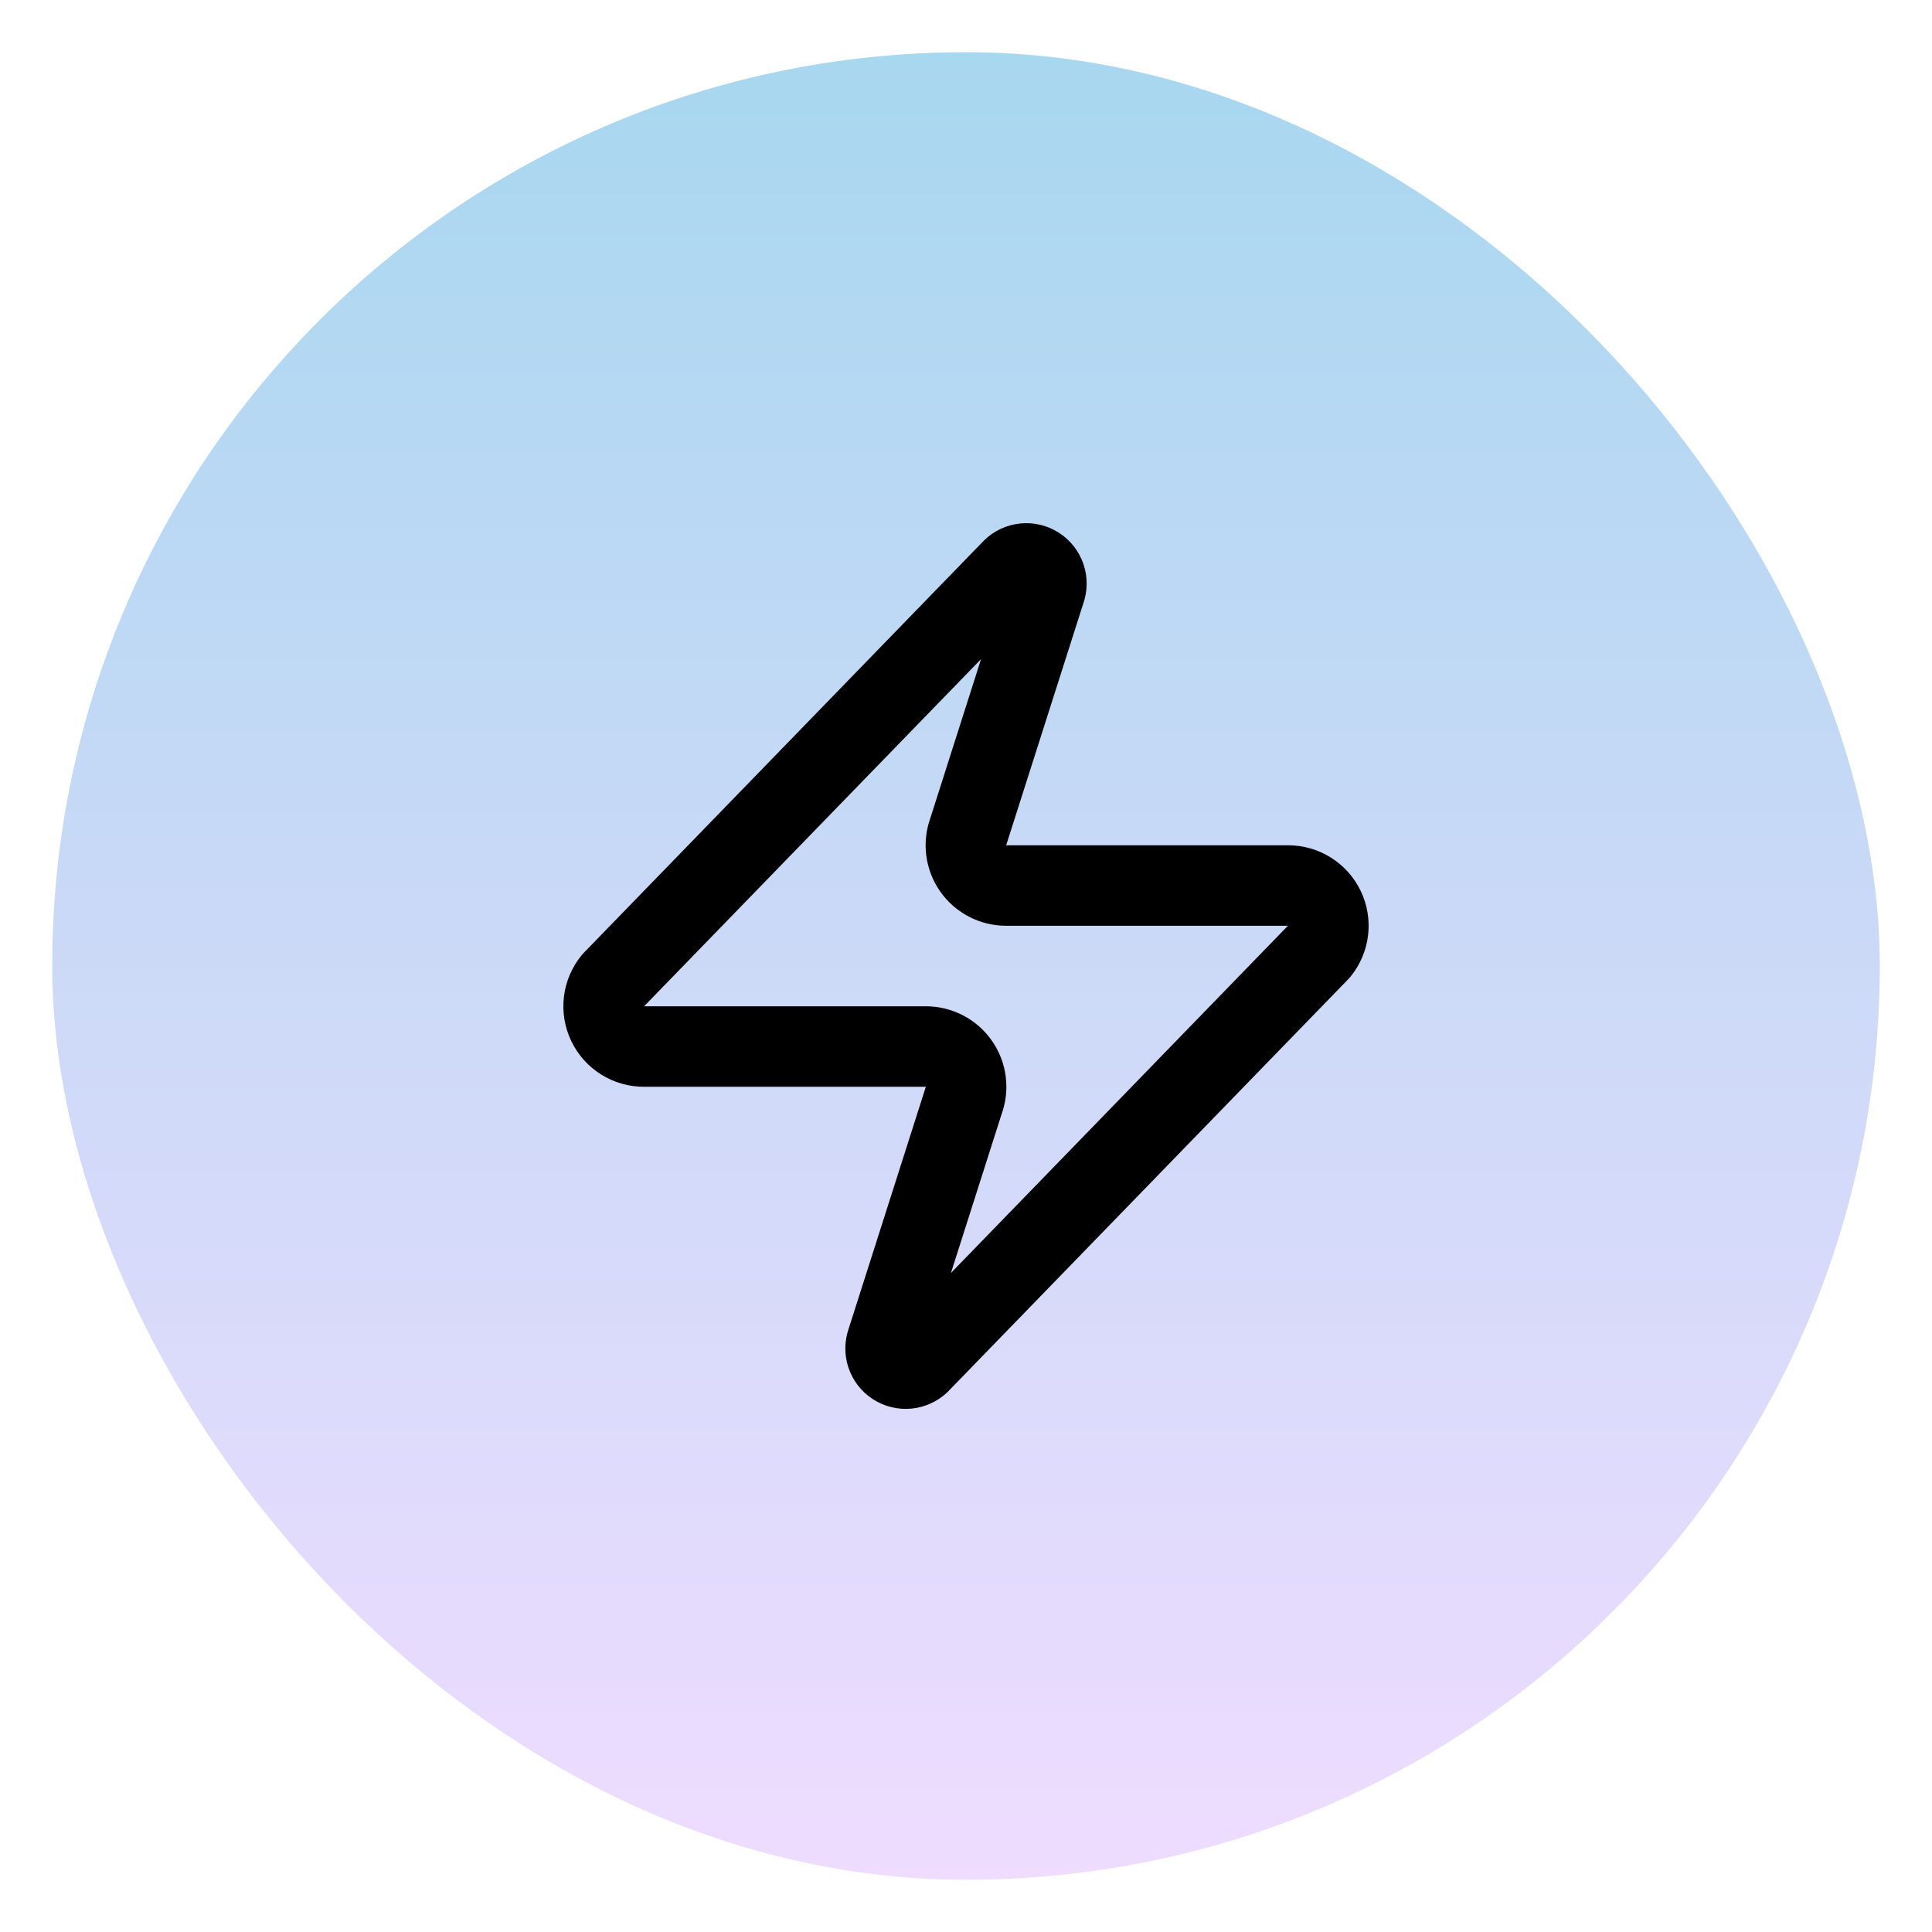
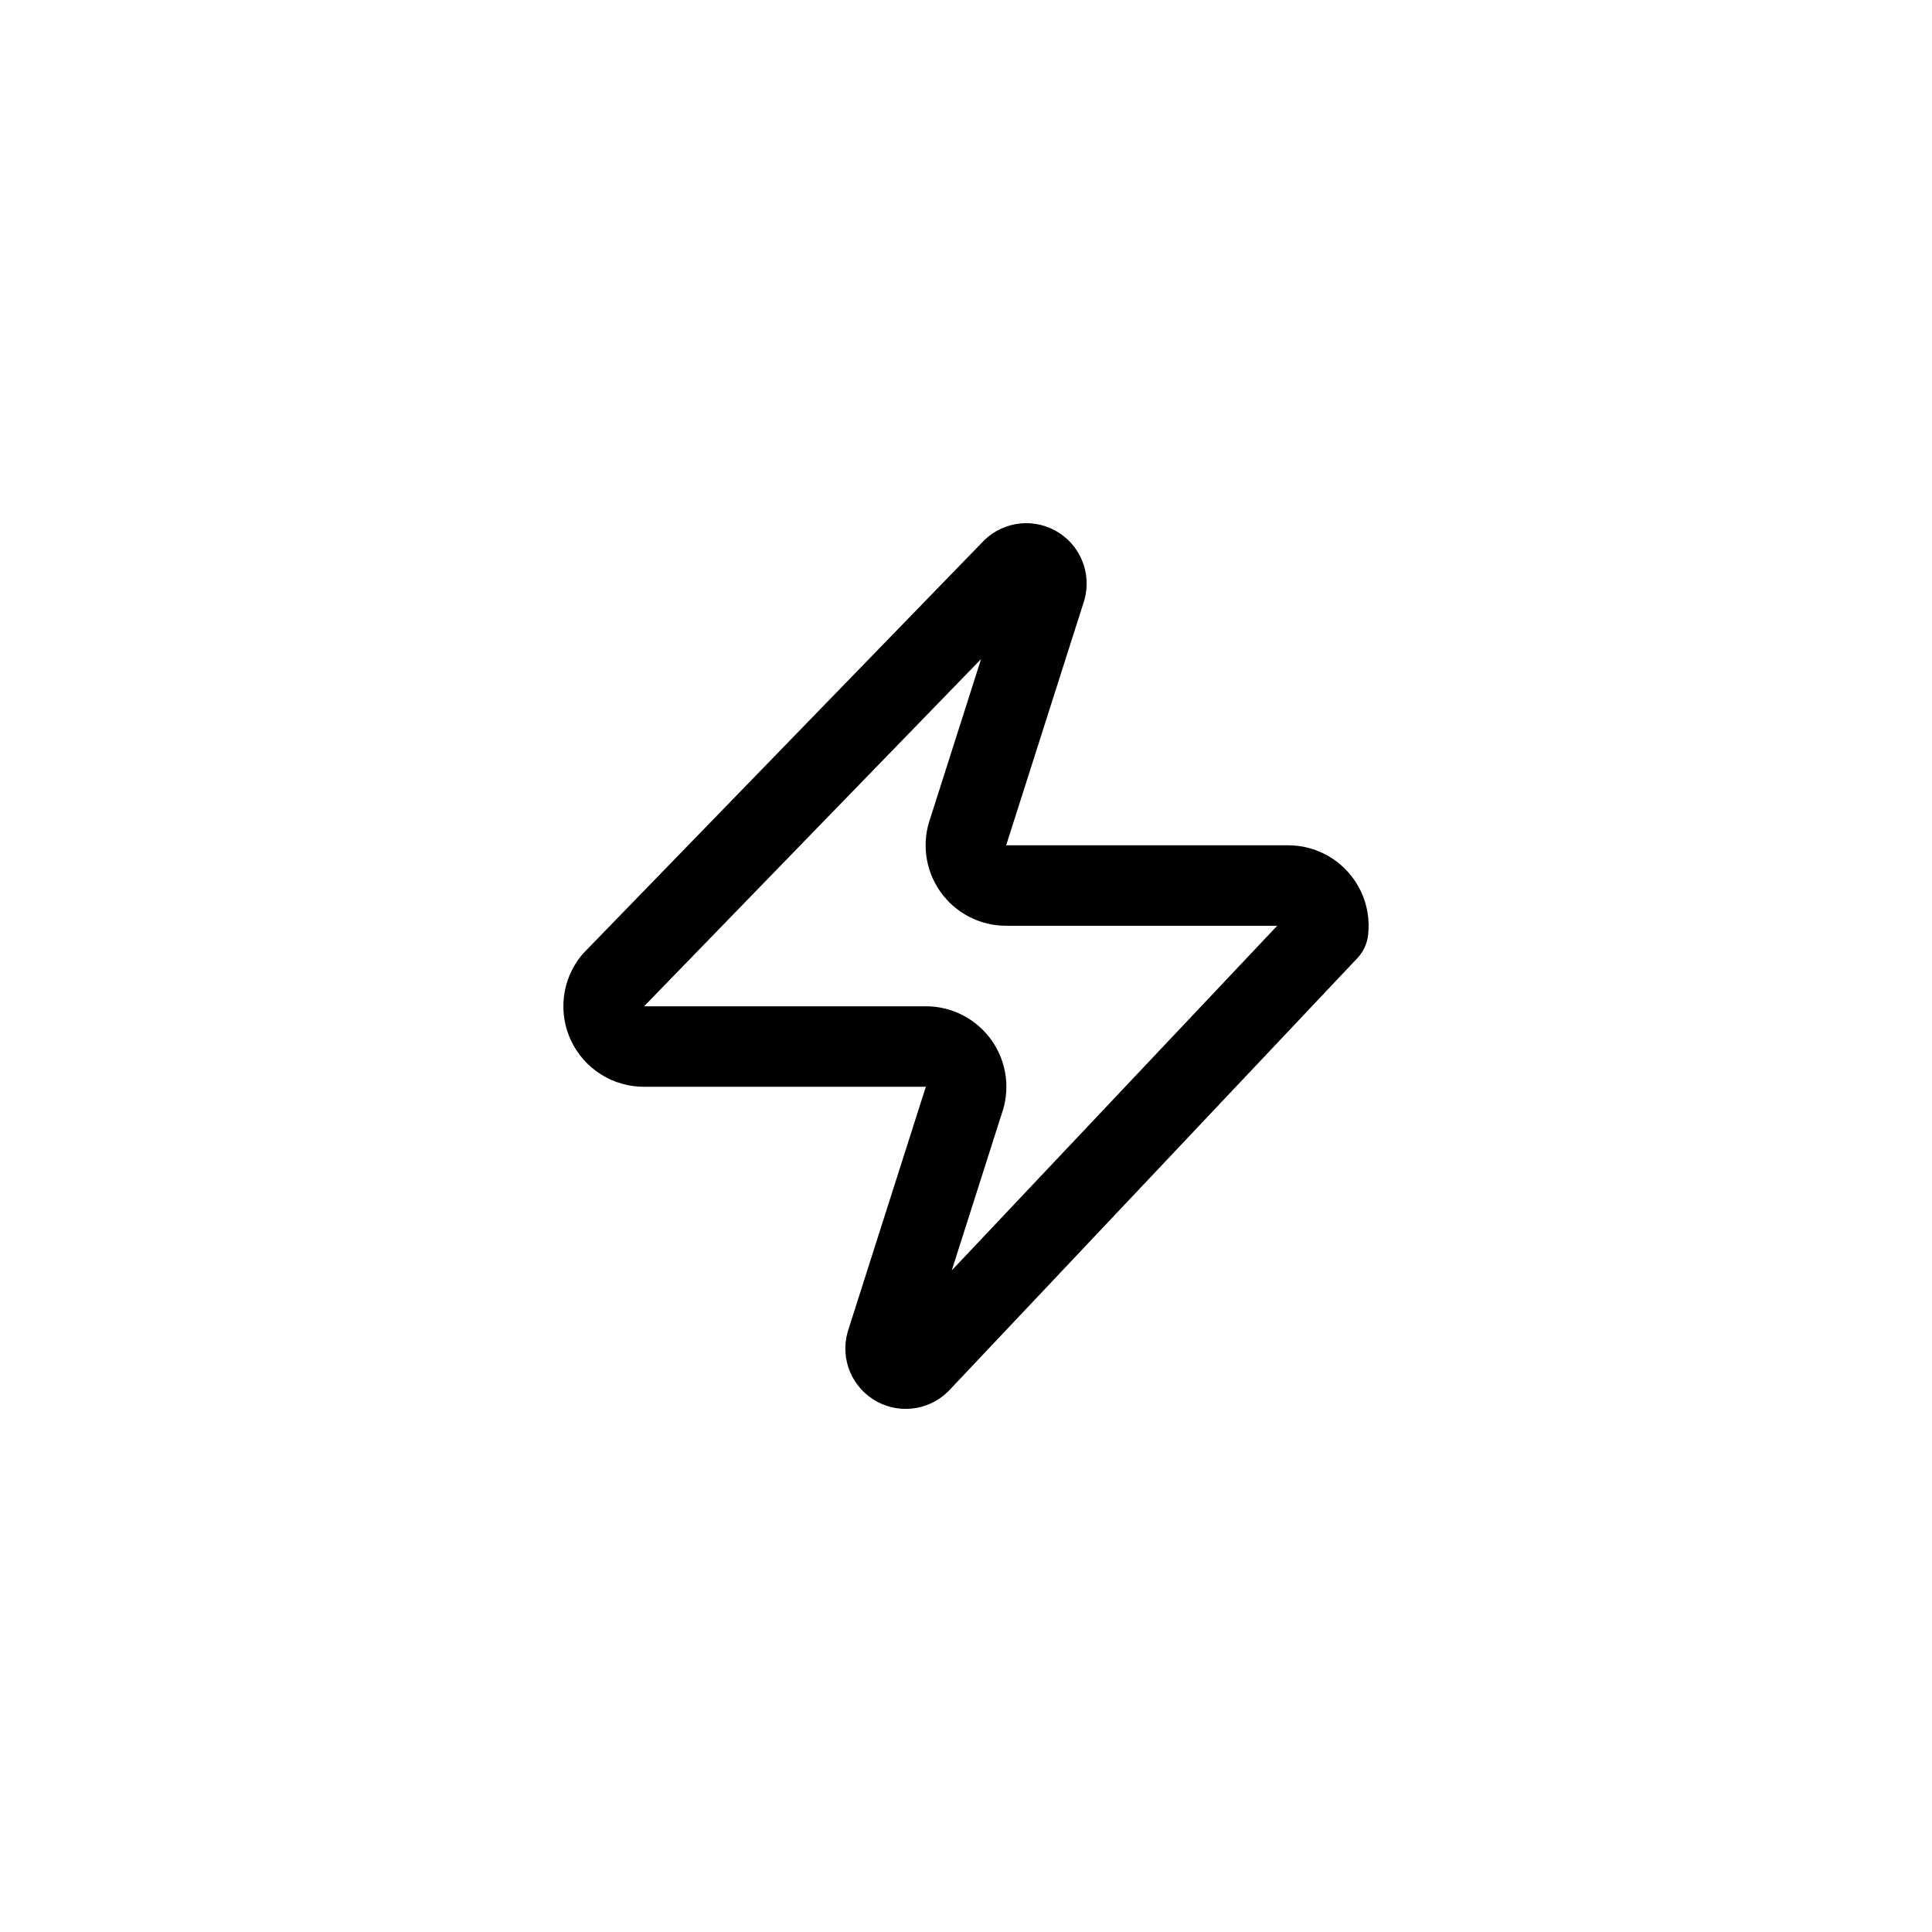
<svg xmlns="http://www.w3.org/2000/svg" fill="none" viewBox="0 0 740 740" height="740" width="740">
-   <rect fill="url(#paint0_linear_6209_17155)" rx="350" height="700" width="700" y="20" x="20" />
-   <path stroke-linejoin="round" stroke-linecap="round" stroke-width="30.833" stroke="black" d="M246.667 400.845C243.749 400.855 240.889 400.037 238.418 398.486C235.947 396.935 233.967 394.714 232.707 392.083C231.448 389.451 230.961 386.516 231.304 383.619C231.646 380.722 232.804 377.981 234.642 375.716L387.267 218.466C388.411 217.144 389.972 216.251 391.691 215.933C393.41 215.615 395.186 215.891 396.728 216.716C398.27 217.541 399.486 218.865 400.175 220.472C400.865 222.078 400.989 223.871 400.525 225.557L370.925 318.366C370.052 320.702 369.759 323.215 370.071 325.689C370.382 328.163 371.29 330.525 372.715 332.571C374.14 334.617 376.04 336.288 378.252 337.439C380.464 338.589 382.923 339.186 385.417 339.178H493.333C496.251 339.168 499.111 339.986 501.582 341.537C504.053 343.088 506.033 345.309 507.292 347.94C508.552 350.572 509.038 353.507 508.696 356.404C508.354 359.301 507.196 362.042 505.358 364.307L352.733 521.557C351.588 522.879 350.028 523.772 348.309 524.09C346.59 524.408 344.813 524.132 343.272 523.307C341.73 522.482 340.514 521.158 339.824 519.552C339.134 517.945 339.011 516.152 339.475 514.466L369.075 421.657C369.948 419.321 370.241 416.808 369.929 414.334C369.617 411.86 368.71 409.499 367.285 407.452C365.86 405.406 363.96 403.735 361.748 402.584C359.535 401.434 357.077 400.837 354.583 400.845H246.667Z" />
+   <path stroke-linejoin="round" stroke-linecap="round" stroke-width="30.833" stroke="black" d="M246.667 400.845C243.749 400.855 240.889 400.037 238.418 398.486C235.947 396.935 233.967 394.714 232.707 392.083C231.448 389.451 230.961 386.516 231.304 383.619C231.646 380.722 232.804 377.981 234.642 375.716L387.267 218.466C388.411 217.144 389.972 216.251 391.691 215.933C393.41 215.615 395.186 215.891 396.728 216.716C398.27 217.541 399.486 218.865 400.175 220.472C400.865 222.078 400.989 223.871 400.525 225.557L370.925 318.366C370.052 320.702 369.759 323.215 370.071 325.689C370.382 328.163 371.29 330.525 372.715 332.571C374.14 334.617 376.04 336.288 378.252 337.439C380.464 338.589 382.923 339.186 385.417 339.178H493.333C496.251 339.168 499.111 339.986 501.582 341.537C504.053 343.088 506.033 345.309 507.292 347.94C508.552 350.572 509.038 353.507 508.696 356.404L352.733 521.557C351.588 522.879 350.028 523.772 348.309 524.09C346.59 524.408 344.813 524.132 343.272 523.307C341.73 522.482 340.514 521.158 339.824 519.552C339.134 517.945 339.011 516.152 339.475 514.466L369.075 421.657C369.948 419.321 370.241 416.808 369.929 414.334C369.617 411.86 368.71 409.499 367.285 407.452C365.86 405.406 363.96 403.735 361.748 402.584C359.535 401.434 357.077 400.837 354.583 400.845H246.667Z" />
  <defs>
    <linearGradient gradientUnits="userSpaceOnUse" y2="720" x2="370" y1="20" x1="370" id="paint0_linear_6209_17155">
      <stop stop-color="#A8D7F0" />
      <stop stop-color="#EFDCFF" offset="1" />
    </linearGradient>
  </defs>
</svg>